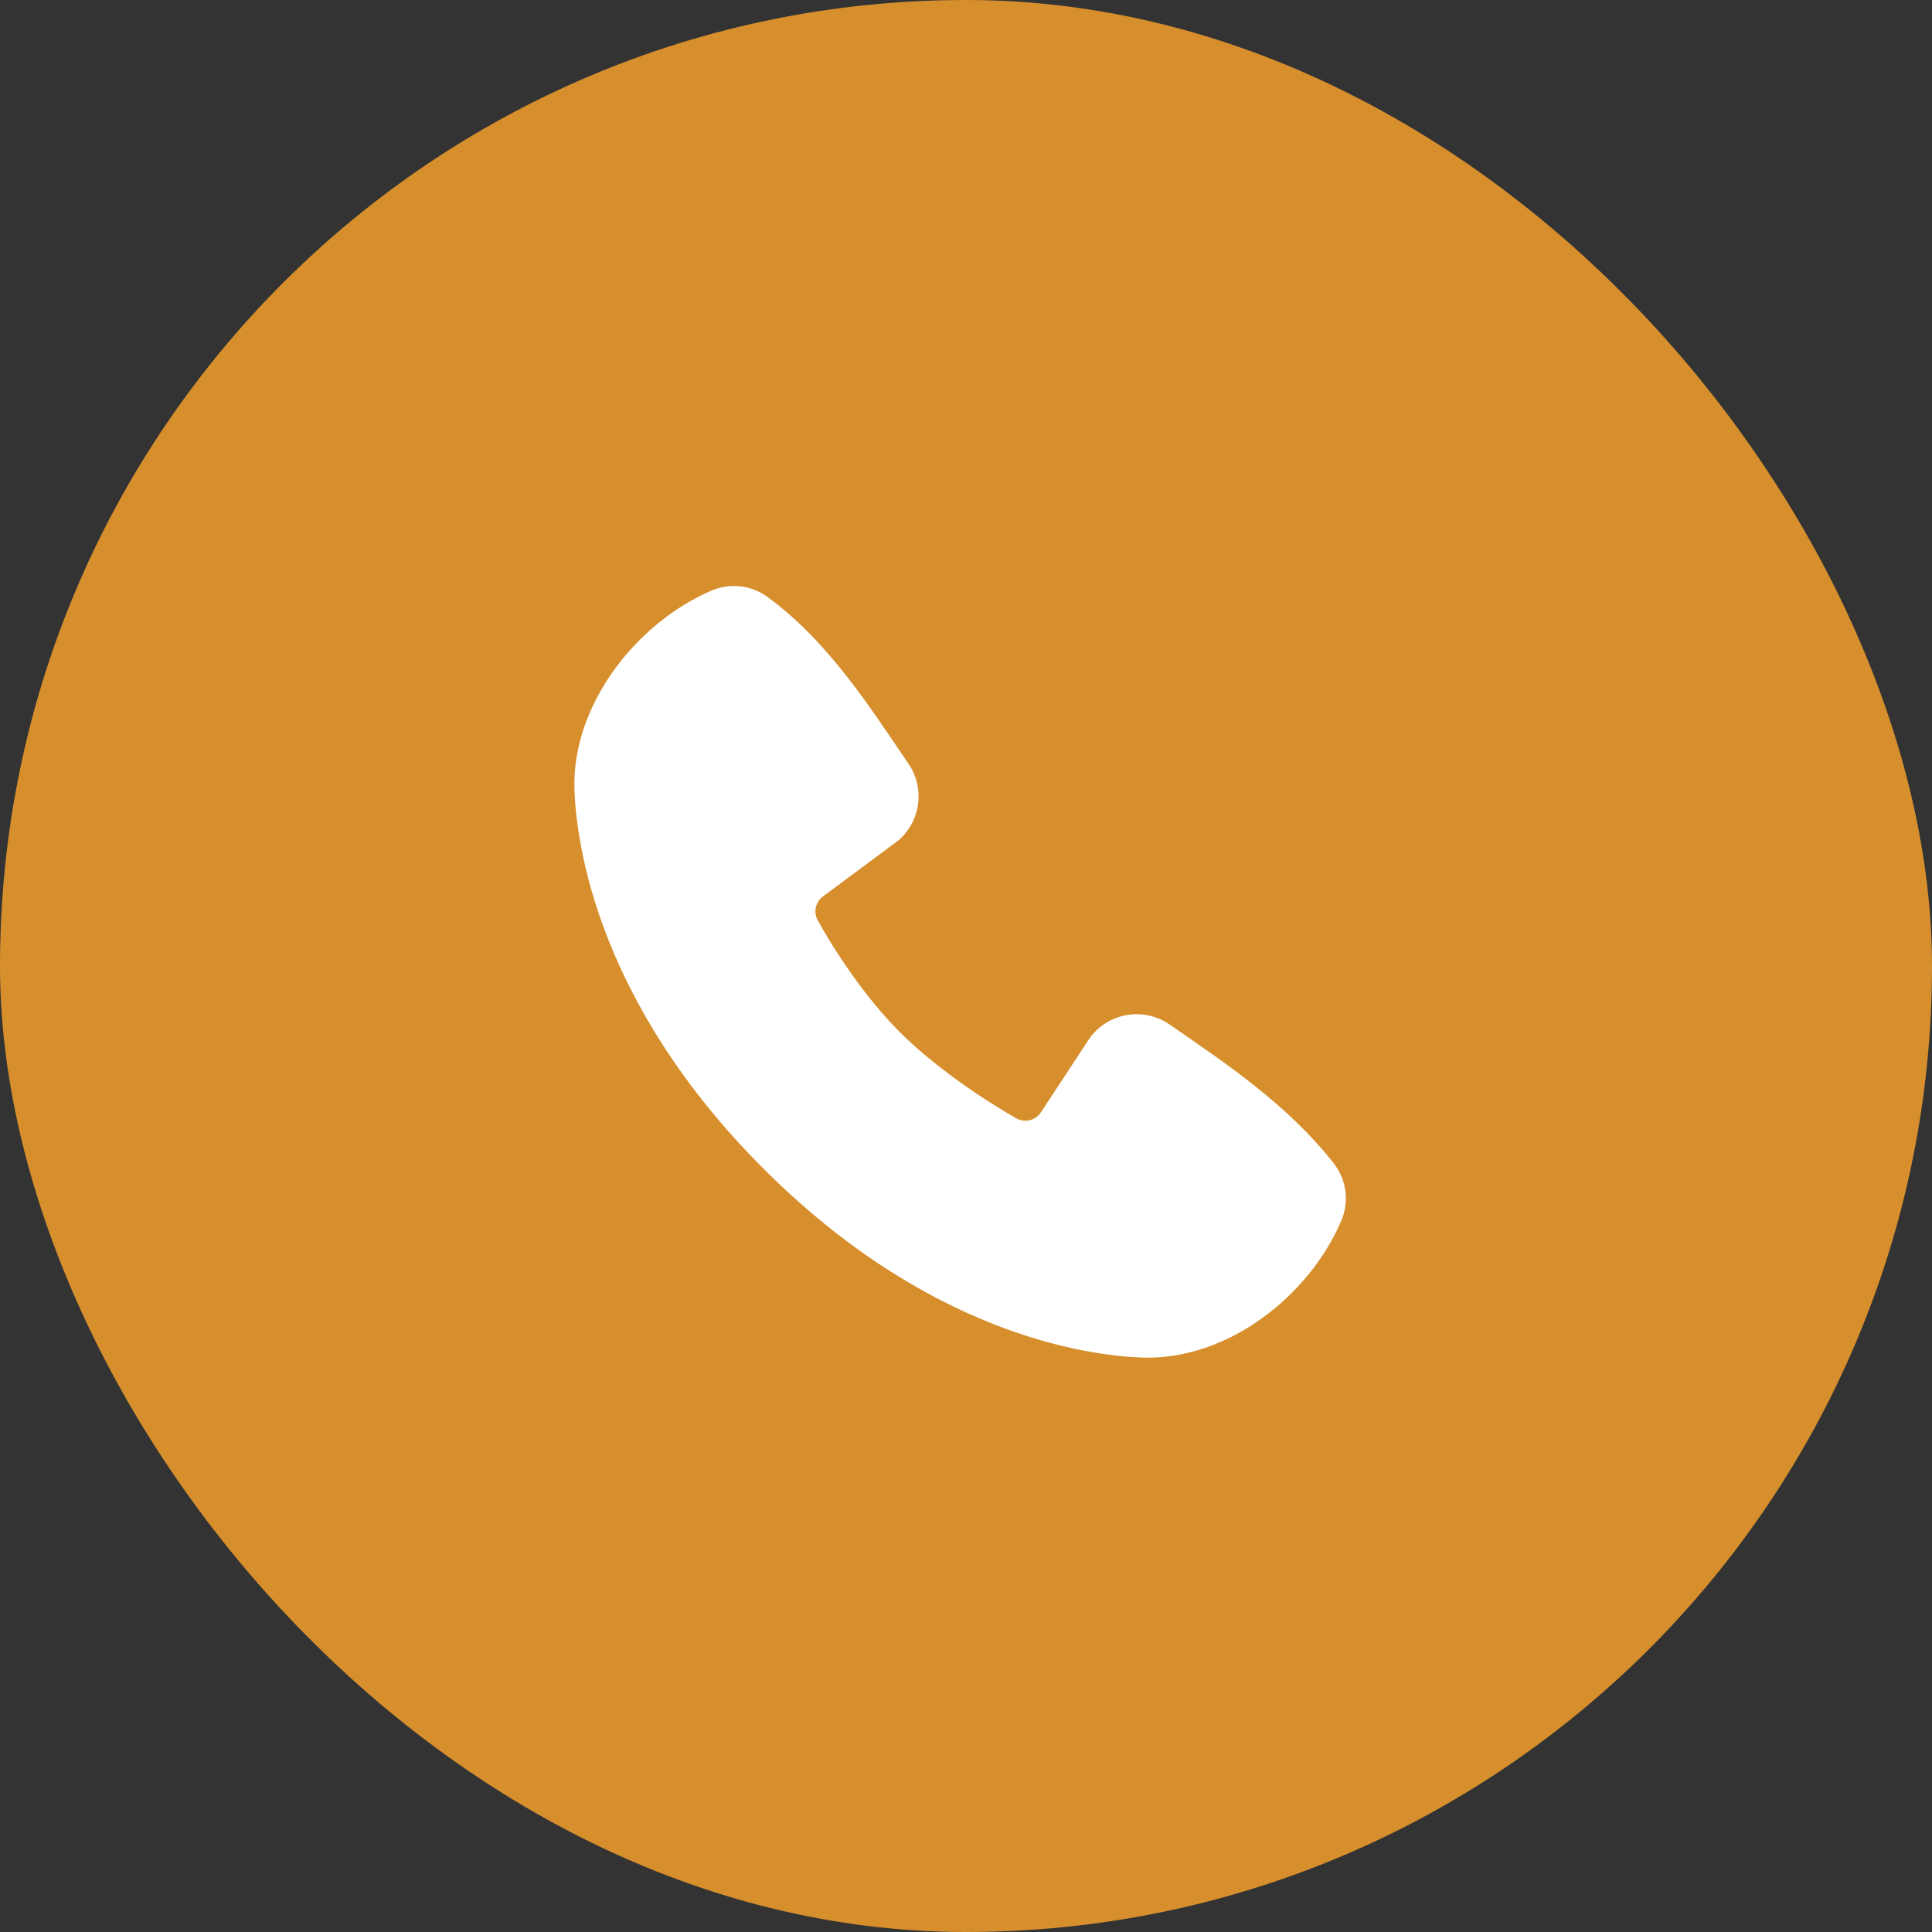
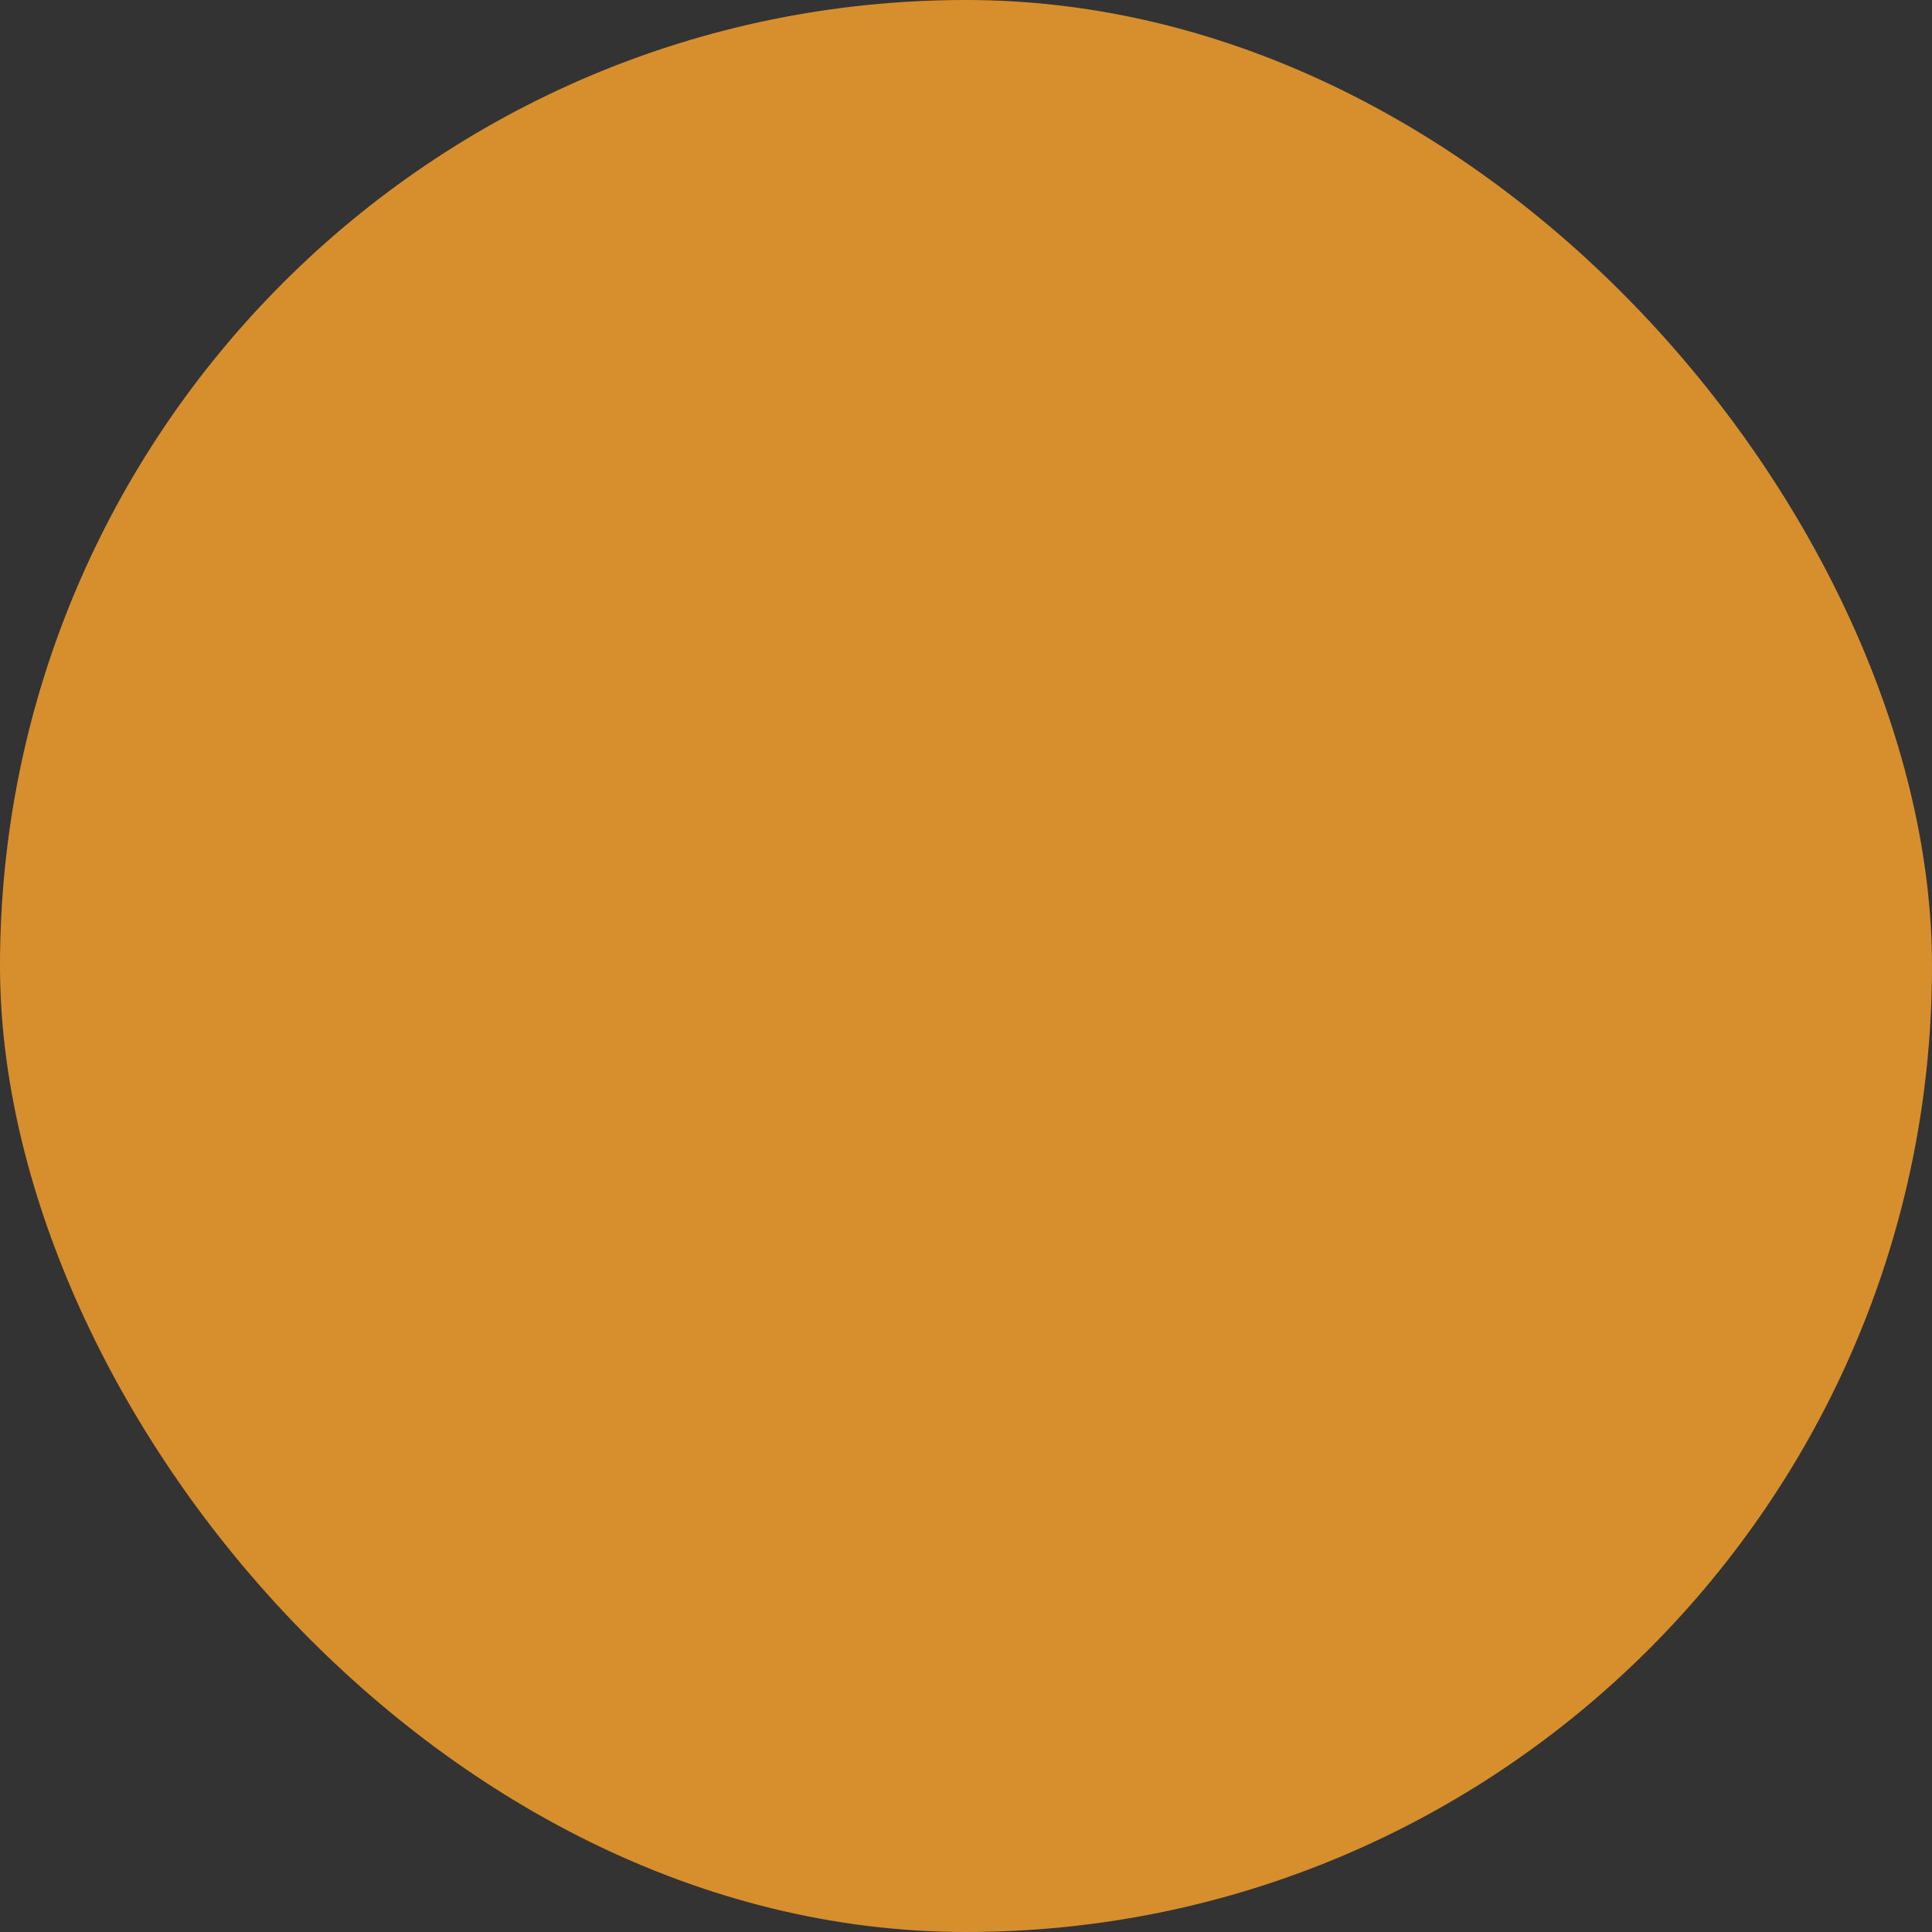
<svg xmlns="http://www.w3.org/2000/svg" width="50" height="50" viewBox="0 0 50 50" fill="none">
  <rect x="0" y="0" width="50" height="50" fill="#333333" stroke="none" />
  <rect width="50" height="50" rx="25" fill="#D78F2D" />
-   <path fill-rule="evenodd" clip-rule="evenodd" d="M29.552 35.133C28.112 35.08 24.031 34.516 19.757 30.243C15.484 25.969 14.921 21.889 14.867 20.448C14.787 18.252 16.469 16.119 18.412 15.286C18.646 15.185 18.902 15.146 19.155 15.174C19.409 15.202 19.651 15.296 19.857 15.445C21.457 16.611 22.561 18.375 23.509 19.762C23.718 20.067 23.807 20.438 23.76 20.804C23.712 21.17 23.532 21.506 23.253 21.748L21.302 23.197C21.208 23.265 21.141 23.365 21.115 23.478C21.089 23.592 21.105 23.71 21.16 23.813C21.602 24.616 22.388 25.812 23.288 26.712C24.188 27.612 25.441 28.45 26.3 28.942C26.408 29.002 26.535 29.019 26.654 28.989C26.774 28.959 26.878 28.884 26.944 28.78L28.214 26.847C28.448 26.537 28.792 26.329 29.175 26.267C29.558 26.205 29.951 26.294 30.27 26.515C31.677 27.489 33.319 28.574 34.521 30.113C34.683 30.321 34.785 30.568 34.819 30.83C34.852 31.091 34.814 31.356 34.71 31.598C33.873 33.551 31.755 35.214 29.552 35.133Z" fill="white" />
</svg>